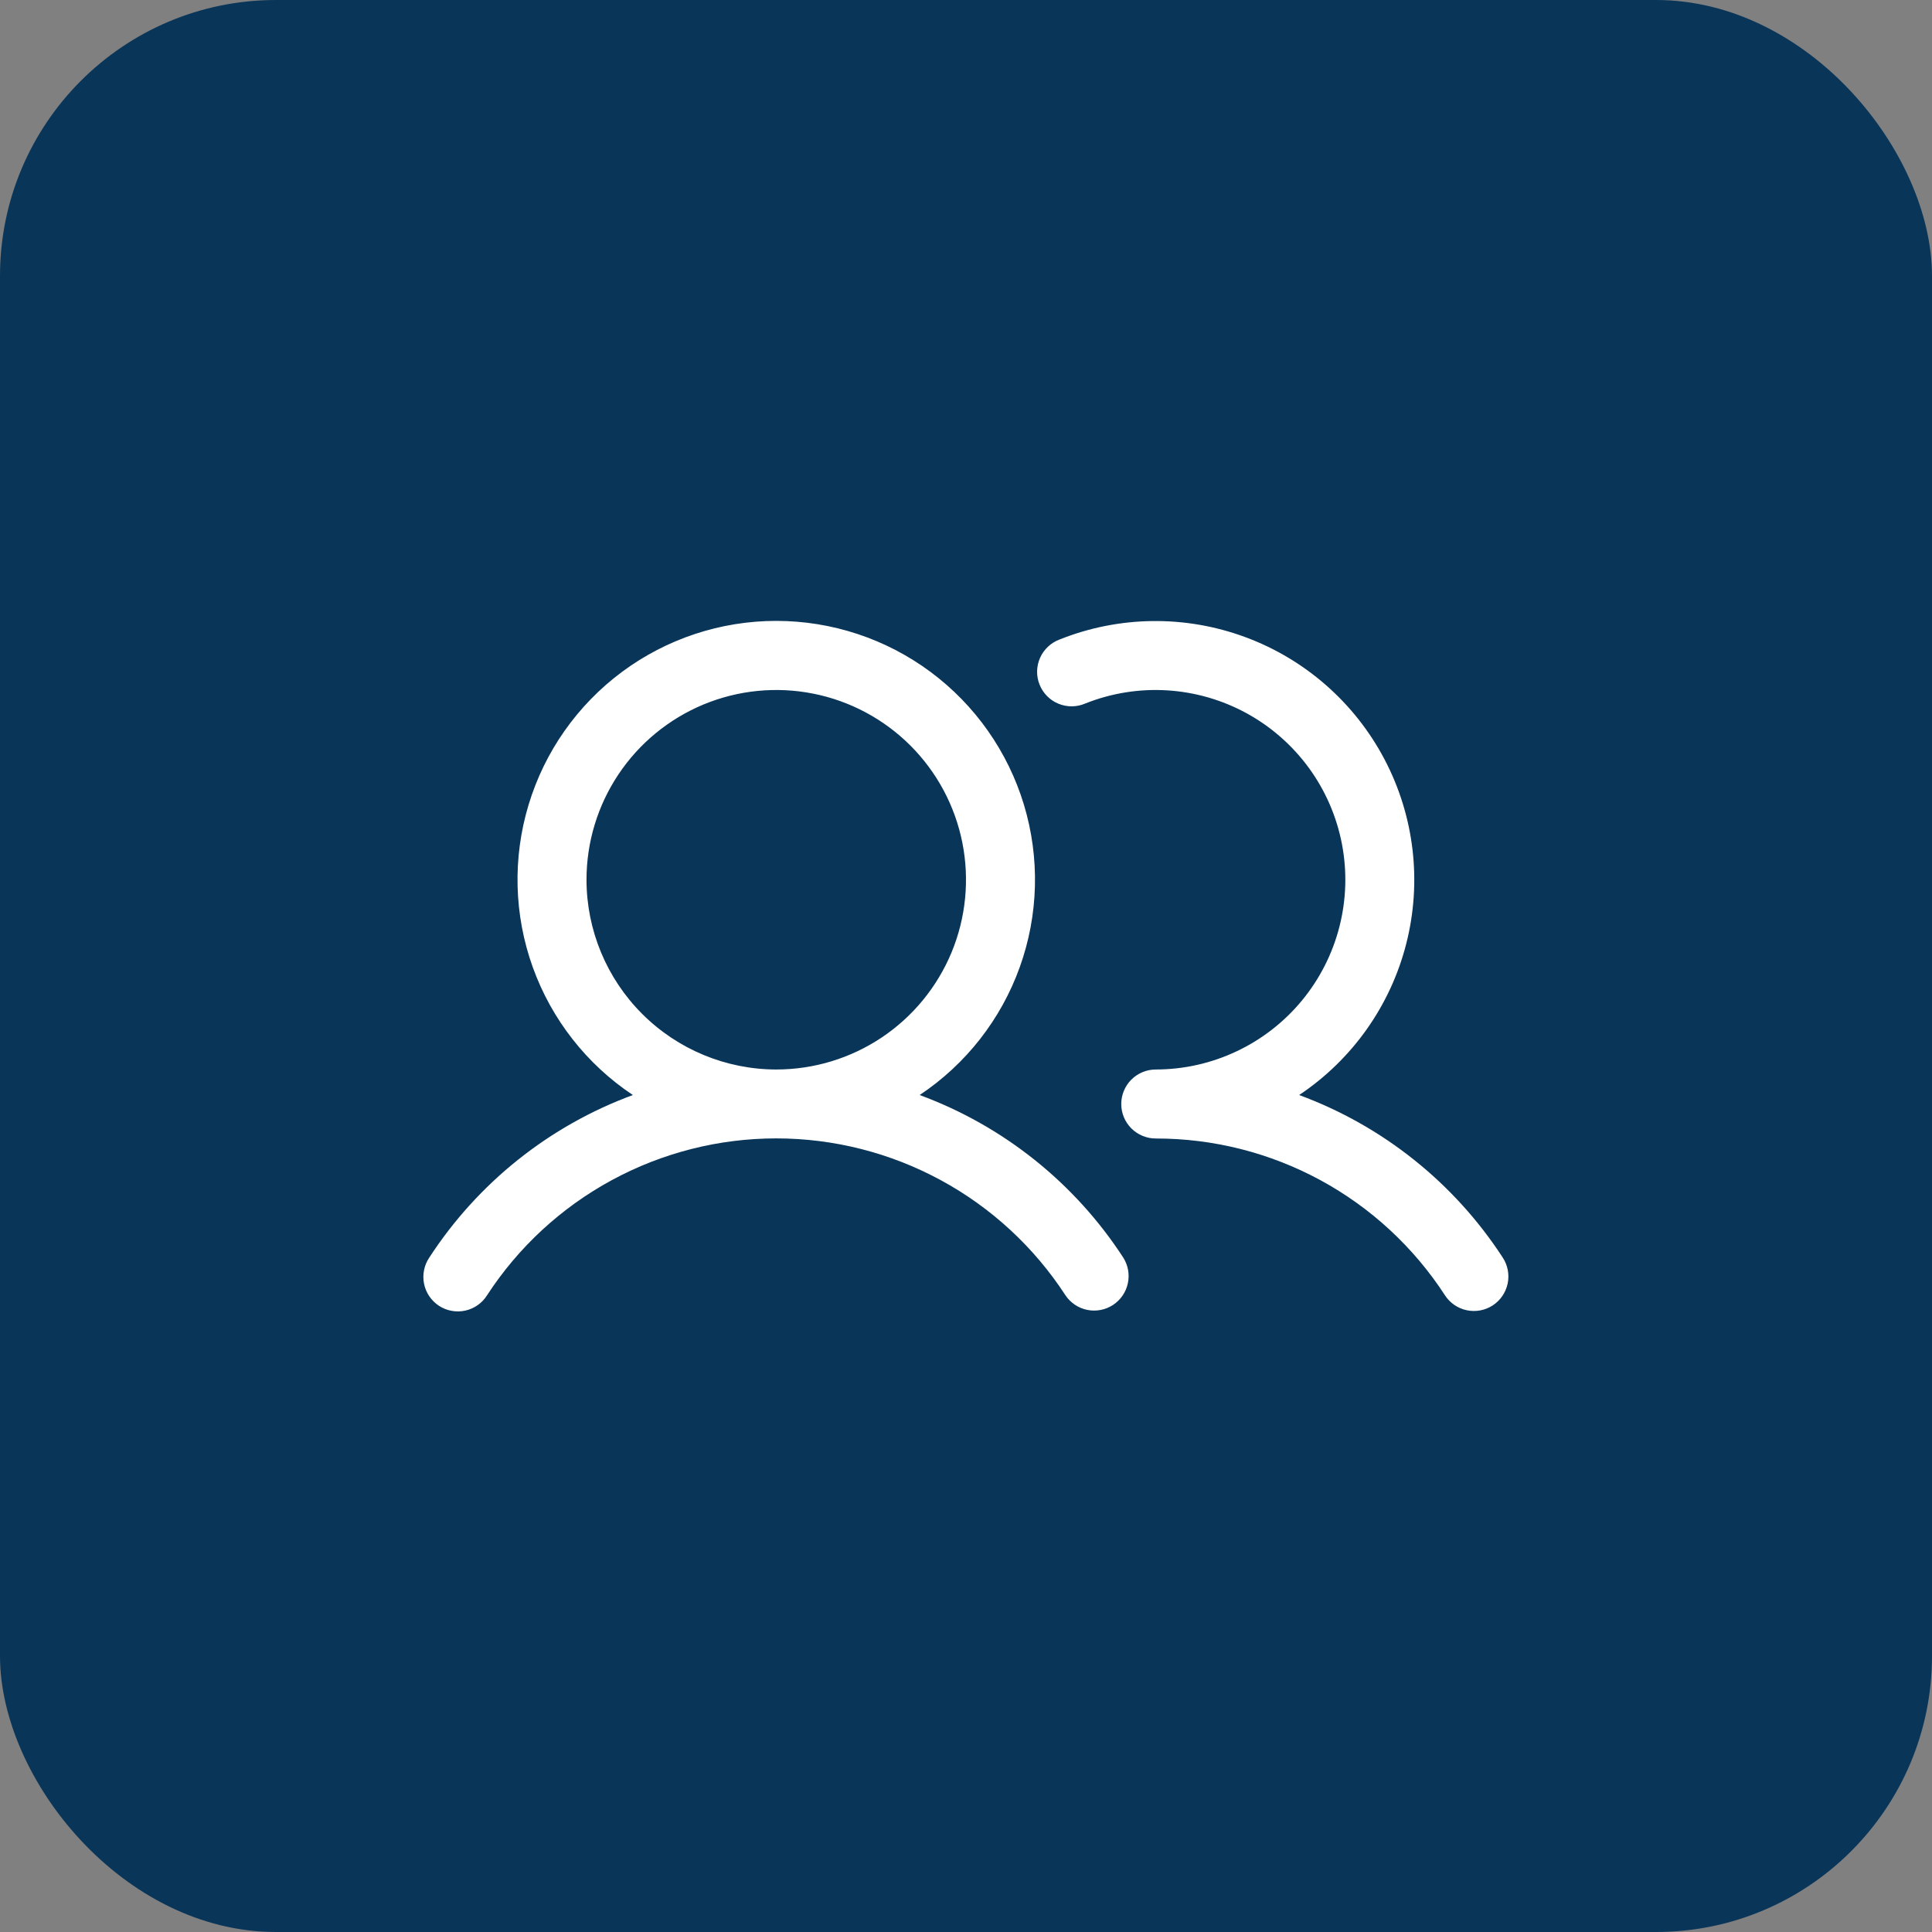
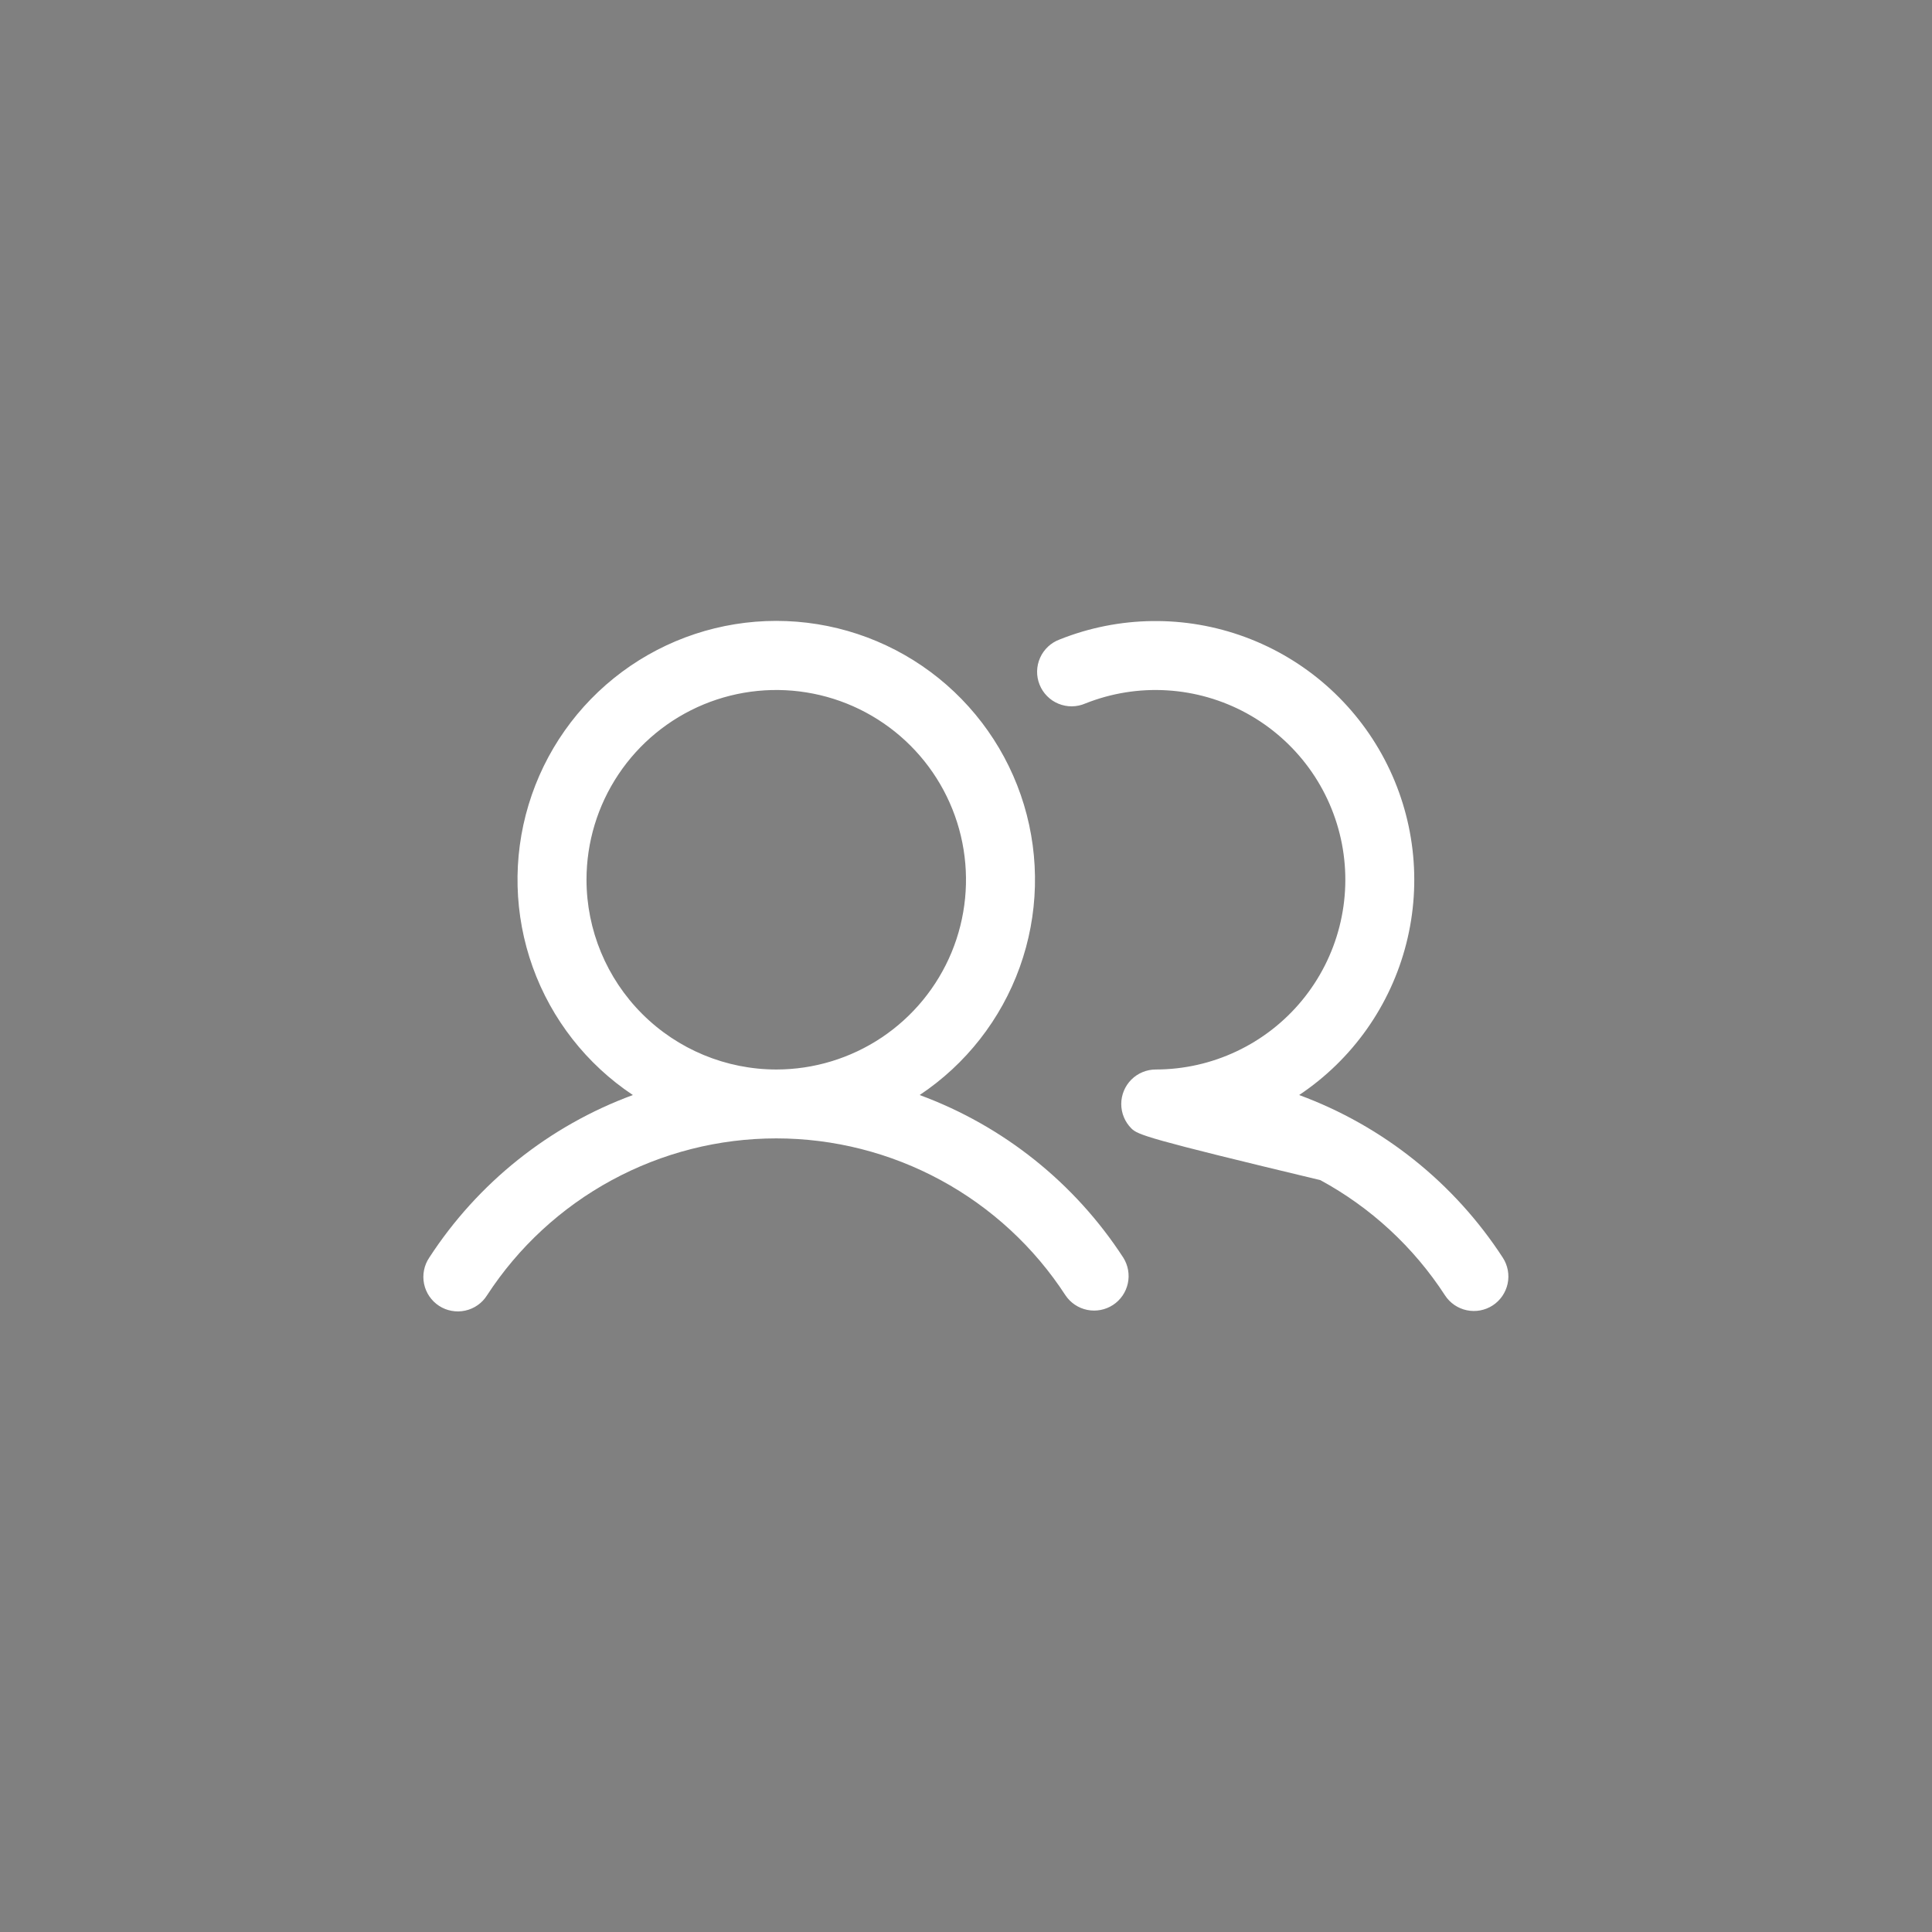
<svg xmlns="http://www.w3.org/2000/svg" width="70" height="70" viewBox="0 0 70 70" fill="none">
  <rect x="0" y="0" width="70" height="70" fill="#808080" stroke="none" />
-   <rect width="70" height="70" rx="10" fill="#093559" />
-   <path d="M33.321 39.675C34.996 38.56 36.268 36.935 36.948 35.041C37.629 33.147 37.681 31.084 37.099 29.157C36.516 27.231 35.329 25.543 33.713 24.343C32.097 23.144 30.138 22.496 28.125 22.496C26.113 22.496 24.153 23.144 22.537 24.343C20.921 25.543 19.734 27.231 19.152 29.157C18.569 31.084 18.622 33.147 19.302 35.041C19.983 36.935 21.255 38.56 22.93 39.675C19.899 40.792 17.311 42.859 15.552 45.567C15.459 45.705 15.395 45.859 15.363 46.022C15.331 46.184 15.331 46.351 15.364 46.514C15.397 46.676 15.462 46.83 15.555 46.967C15.648 47.104 15.767 47.221 15.906 47.312C16.045 47.403 16.2 47.465 16.363 47.494C16.526 47.524 16.693 47.522 16.855 47.486C17.017 47.451 17.17 47.384 17.306 47.289C17.442 47.194 17.557 47.073 17.645 46.933C18.78 45.187 20.334 43.753 22.164 42.76C23.994 41.767 26.043 41.246 28.125 41.246C30.207 41.246 32.257 41.767 34.087 42.76C35.917 43.753 37.47 45.187 38.605 46.933C38.788 47.205 39.071 47.395 39.393 47.46C39.715 47.525 40.05 47.461 40.325 47.282C40.6 47.103 40.793 46.822 40.863 46.501C40.933 46.18 40.874 45.845 40.699 45.567C38.939 42.859 36.351 40.792 33.321 39.675ZM21.25 31.875C21.25 30.515 21.653 29.186 22.409 28.055C23.164 26.925 24.238 26.044 25.494 25.523C26.75 25.003 28.133 24.867 29.466 25.132C30.8 25.397 32.025 26.052 32.987 27.014C33.948 27.975 34.603 29.2 34.868 30.534C35.133 31.867 34.997 33.25 34.477 34.506C33.956 35.762 33.075 36.836 31.945 37.591C30.814 38.347 29.485 38.75 28.125 38.75C26.302 38.748 24.555 38.023 23.266 36.734C21.977 35.445 21.252 33.698 21.25 31.875ZM54.085 47.297C53.807 47.478 53.469 47.541 53.144 47.473C52.82 47.405 52.536 47.211 52.355 46.933C51.221 45.186 49.668 43.751 47.838 42.758C46.007 41.766 43.958 41.247 41.875 41.25C41.544 41.25 41.226 41.118 40.991 40.884C40.757 40.65 40.625 40.331 40.625 40C40.625 39.669 40.757 39.351 40.991 39.116C41.226 38.882 41.544 38.75 41.875 38.75C42.888 38.749 43.887 38.525 44.803 38.092C45.719 37.66 46.528 37.031 47.172 36.25C47.816 35.469 48.28 34.556 48.53 33.575C48.781 32.594 48.811 31.569 48.62 30.575C48.428 29.581 48.02 28.641 47.423 27.823C46.826 27.006 46.056 26.329 45.168 25.843C44.28 25.358 43.295 25.074 42.285 25.013C41.274 24.951 40.263 25.114 39.322 25.489C39.169 25.555 39.004 25.59 38.837 25.592C38.67 25.593 38.504 25.561 38.349 25.497C38.195 25.434 38.055 25.34 37.938 25.221C37.82 25.102 37.727 24.961 37.666 24.806C37.603 24.651 37.573 24.485 37.576 24.318C37.58 24.151 37.616 23.986 37.684 23.834C37.752 23.681 37.85 23.544 37.972 23.429C38.094 23.315 38.237 23.227 38.394 23.169C40.546 22.31 42.94 22.279 45.114 23.082C47.288 23.885 49.087 25.464 50.165 27.515C51.243 29.566 51.524 31.943 50.952 34.189C50.381 36.434 48.998 38.389 47.071 39.675C50.101 40.792 52.689 42.859 54.449 45.567C54.63 45.845 54.693 46.183 54.625 46.507C54.556 46.832 54.362 47.116 54.085 47.297Z" fill="white" />
+   <path d="M33.321 39.675C34.996 38.56 36.268 36.935 36.948 35.041C37.629 33.147 37.681 31.084 37.099 29.157C36.516 27.231 35.329 25.543 33.713 24.343C32.097 23.144 30.138 22.496 28.125 22.496C26.113 22.496 24.153 23.144 22.537 24.343C20.921 25.543 19.734 27.231 19.152 29.157C18.569 31.084 18.622 33.147 19.302 35.041C19.983 36.935 21.255 38.56 22.93 39.675C19.899 40.792 17.311 42.859 15.552 45.567C15.459 45.705 15.395 45.859 15.363 46.022C15.331 46.184 15.331 46.351 15.364 46.514C15.397 46.676 15.462 46.83 15.555 46.967C15.648 47.104 15.767 47.221 15.906 47.312C16.045 47.403 16.2 47.465 16.363 47.494C16.526 47.524 16.693 47.522 16.855 47.486C17.017 47.451 17.17 47.384 17.306 47.289C17.442 47.194 17.557 47.073 17.645 46.933C18.78 45.187 20.334 43.753 22.164 42.76C23.994 41.767 26.043 41.246 28.125 41.246C30.207 41.246 32.257 41.767 34.087 42.76C35.917 43.753 37.47 45.187 38.605 46.933C38.788 47.205 39.071 47.395 39.393 47.46C39.715 47.525 40.05 47.461 40.325 47.282C40.6 47.103 40.793 46.822 40.863 46.501C40.933 46.18 40.874 45.845 40.699 45.567C38.939 42.859 36.351 40.792 33.321 39.675ZM21.25 31.875C21.25 30.515 21.653 29.186 22.409 28.055C23.164 26.925 24.238 26.044 25.494 25.523C26.75 25.003 28.133 24.867 29.466 25.132C30.8 25.397 32.025 26.052 32.987 27.014C33.948 27.975 34.603 29.2 34.868 30.534C35.133 31.867 34.997 33.25 34.477 34.506C33.956 35.762 33.075 36.836 31.945 37.591C30.814 38.347 29.485 38.75 28.125 38.75C26.302 38.748 24.555 38.023 23.266 36.734C21.977 35.445 21.252 33.698 21.25 31.875ZM54.085 47.297C53.807 47.478 53.469 47.541 53.144 47.473C52.82 47.405 52.536 47.211 52.355 46.933C51.221 45.186 49.668 43.751 47.838 42.758C41.544 41.25 41.226 41.118 40.991 40.884C40.757 40.65 40.625 40.331 40.625 40C40.625 39.669 40.757 39.351 40.991 39.116C41.226 38.882 41.544 38.75 41.875 38.75C42.888 38.749 43.887 38.525 44.803 38.092C45.719 37.66 46.528 37.031 47.172 36.25C47.816 35.469 48.28 34.556 48.53 33.575C48.781 32.594 48.811 31.569 48.62 30.575C48.428 29.581 48.02 28.641 47.423 27.823C46.826 27.006 46.056 26.329 45.168 25.843C44.28 25.358 43.295 25.074 42.285 25.013C41.274 24.951 40.263 25.114 39.322 25.489C39.169 25.555 39.004 25.59 38.837 25.592C38.67 25.593 38.504 25.561 38.349 25.497C38.195 25.434 38.055 25.34 37.938 25.221C37.82 25.102 37.727 24.961 37.666 24.806C37.603 24.651 37.573 24.485 37.576 24.318C37.58 24.151 37.616 23.986 37.684 23.834C37.752 23.681 37.85 23.544 37.972 23.429C38.094 23.315 38.237 23.227 38.394 23.169C40.546 22.31 42.94 22.279 45.114 23.082C47.288 23.885 49.087 25.464 50.165 27.515C51.243 29.566 51.524 31.943 50.952 34.189C50.381 36.434 48.998 38.389 47.071 39.675C50.101 40.792 52.689 42.859 54.449 45.567C54.63 45.845 54.693 46.183 54.625 46.507C54.556 46.832 54.362 47.116 54.085 47.297Z" fill="white" />
</svg>